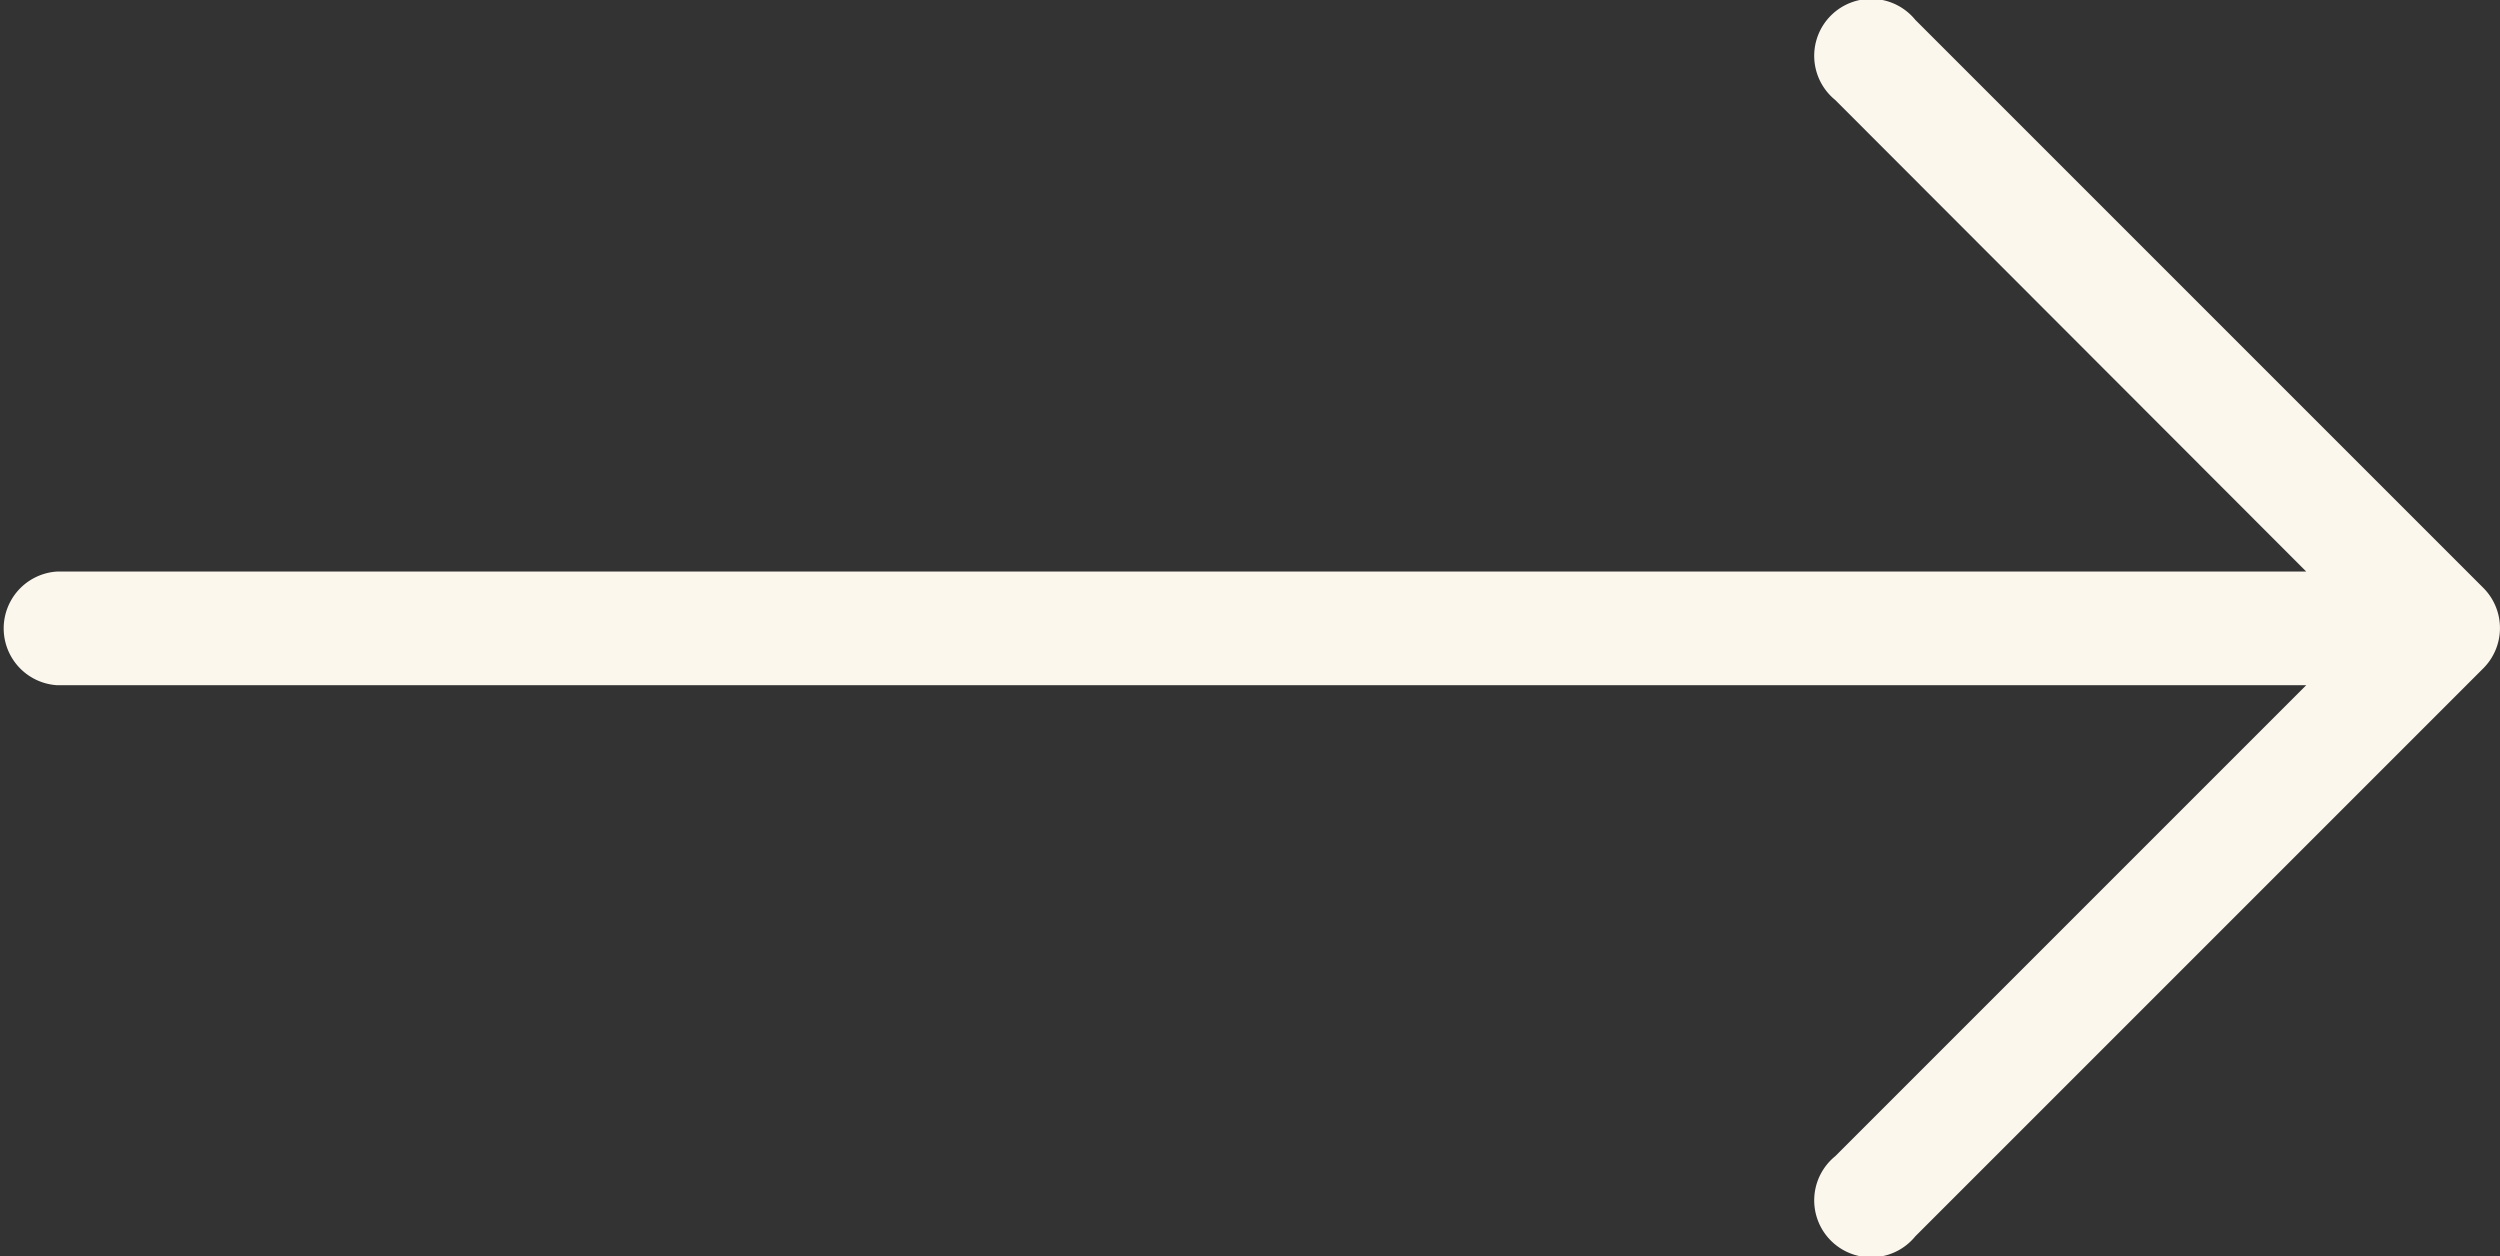
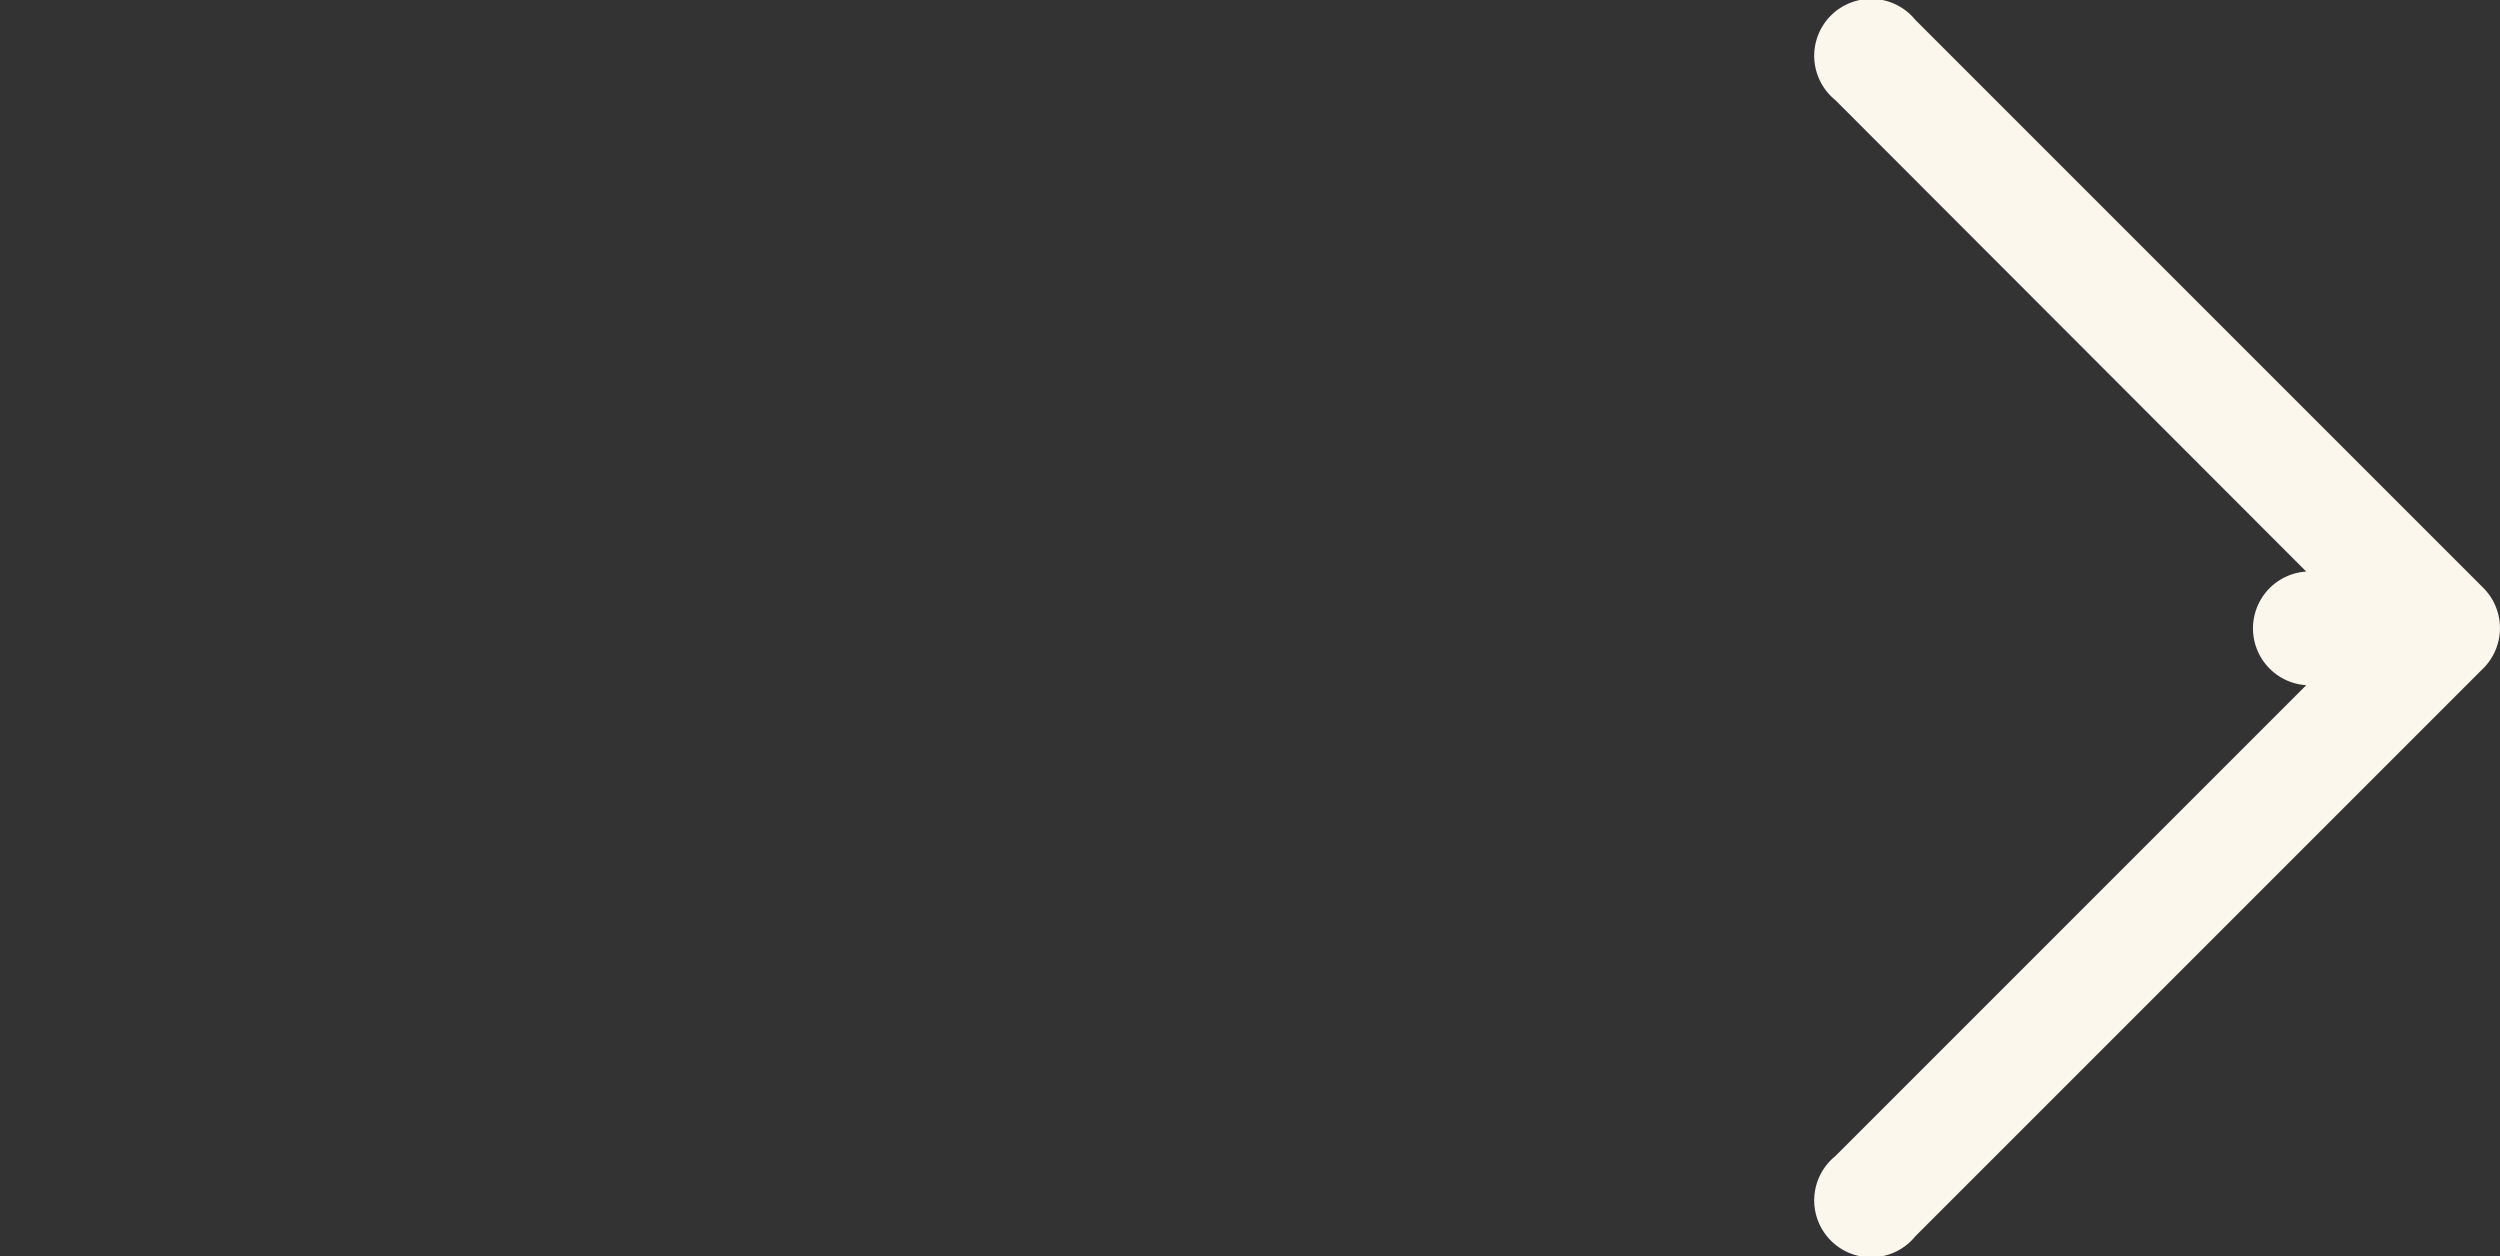
<svg xmlns="http://www.w3.org/2000/svg" width="83.421" height="41.917" viewBox="0 0 83.421 41.917">
  <rect x="0" y="0" width="83.421" height="41.917" fill="#333333" stroke="none" />
  <g id="right-arrow_5_" data-name="right-arrow (5)" transform="translate(0 -127.369)">
    <g id="Group_4" data-name="Group 4" transform="translate(0 127.369)">
-       <path id="Path_14" data-name="Path 14" d="M82.87,146.991h0L63.911,128.032a1.9,1.9,0,1,0-2.673,2.673l15.717,15.736H1.9a1.9,1.9,0,0,0,0,3.792H76.955L61.238,165.95a1.9,1.9,0,1,0,2.673,2.673L82.87,149.664A1.9,1.9,0,0,0,82.87,146.991Z" transform="translate(0 -127.369)" fill="#fbf7ed" />
+       <path id="Path_14" data-name="Path 14" d="M82.87,146.991h0L63.911,128.032a1.9,1.9,0,1,0-2.673,2.673l15.717,15.736a1.9,1.9,0,0,0,0,3.792H76.955L61.238,165.95a1.9,1.9,0,1,0,2.673,2.673L82.87,149.664A1.9,1.9,0,0,0,82.87,146.991Z" transform="translate(0 -127.369)" fill="#fbf7ed" />
    </g>
  </g>
</svg>